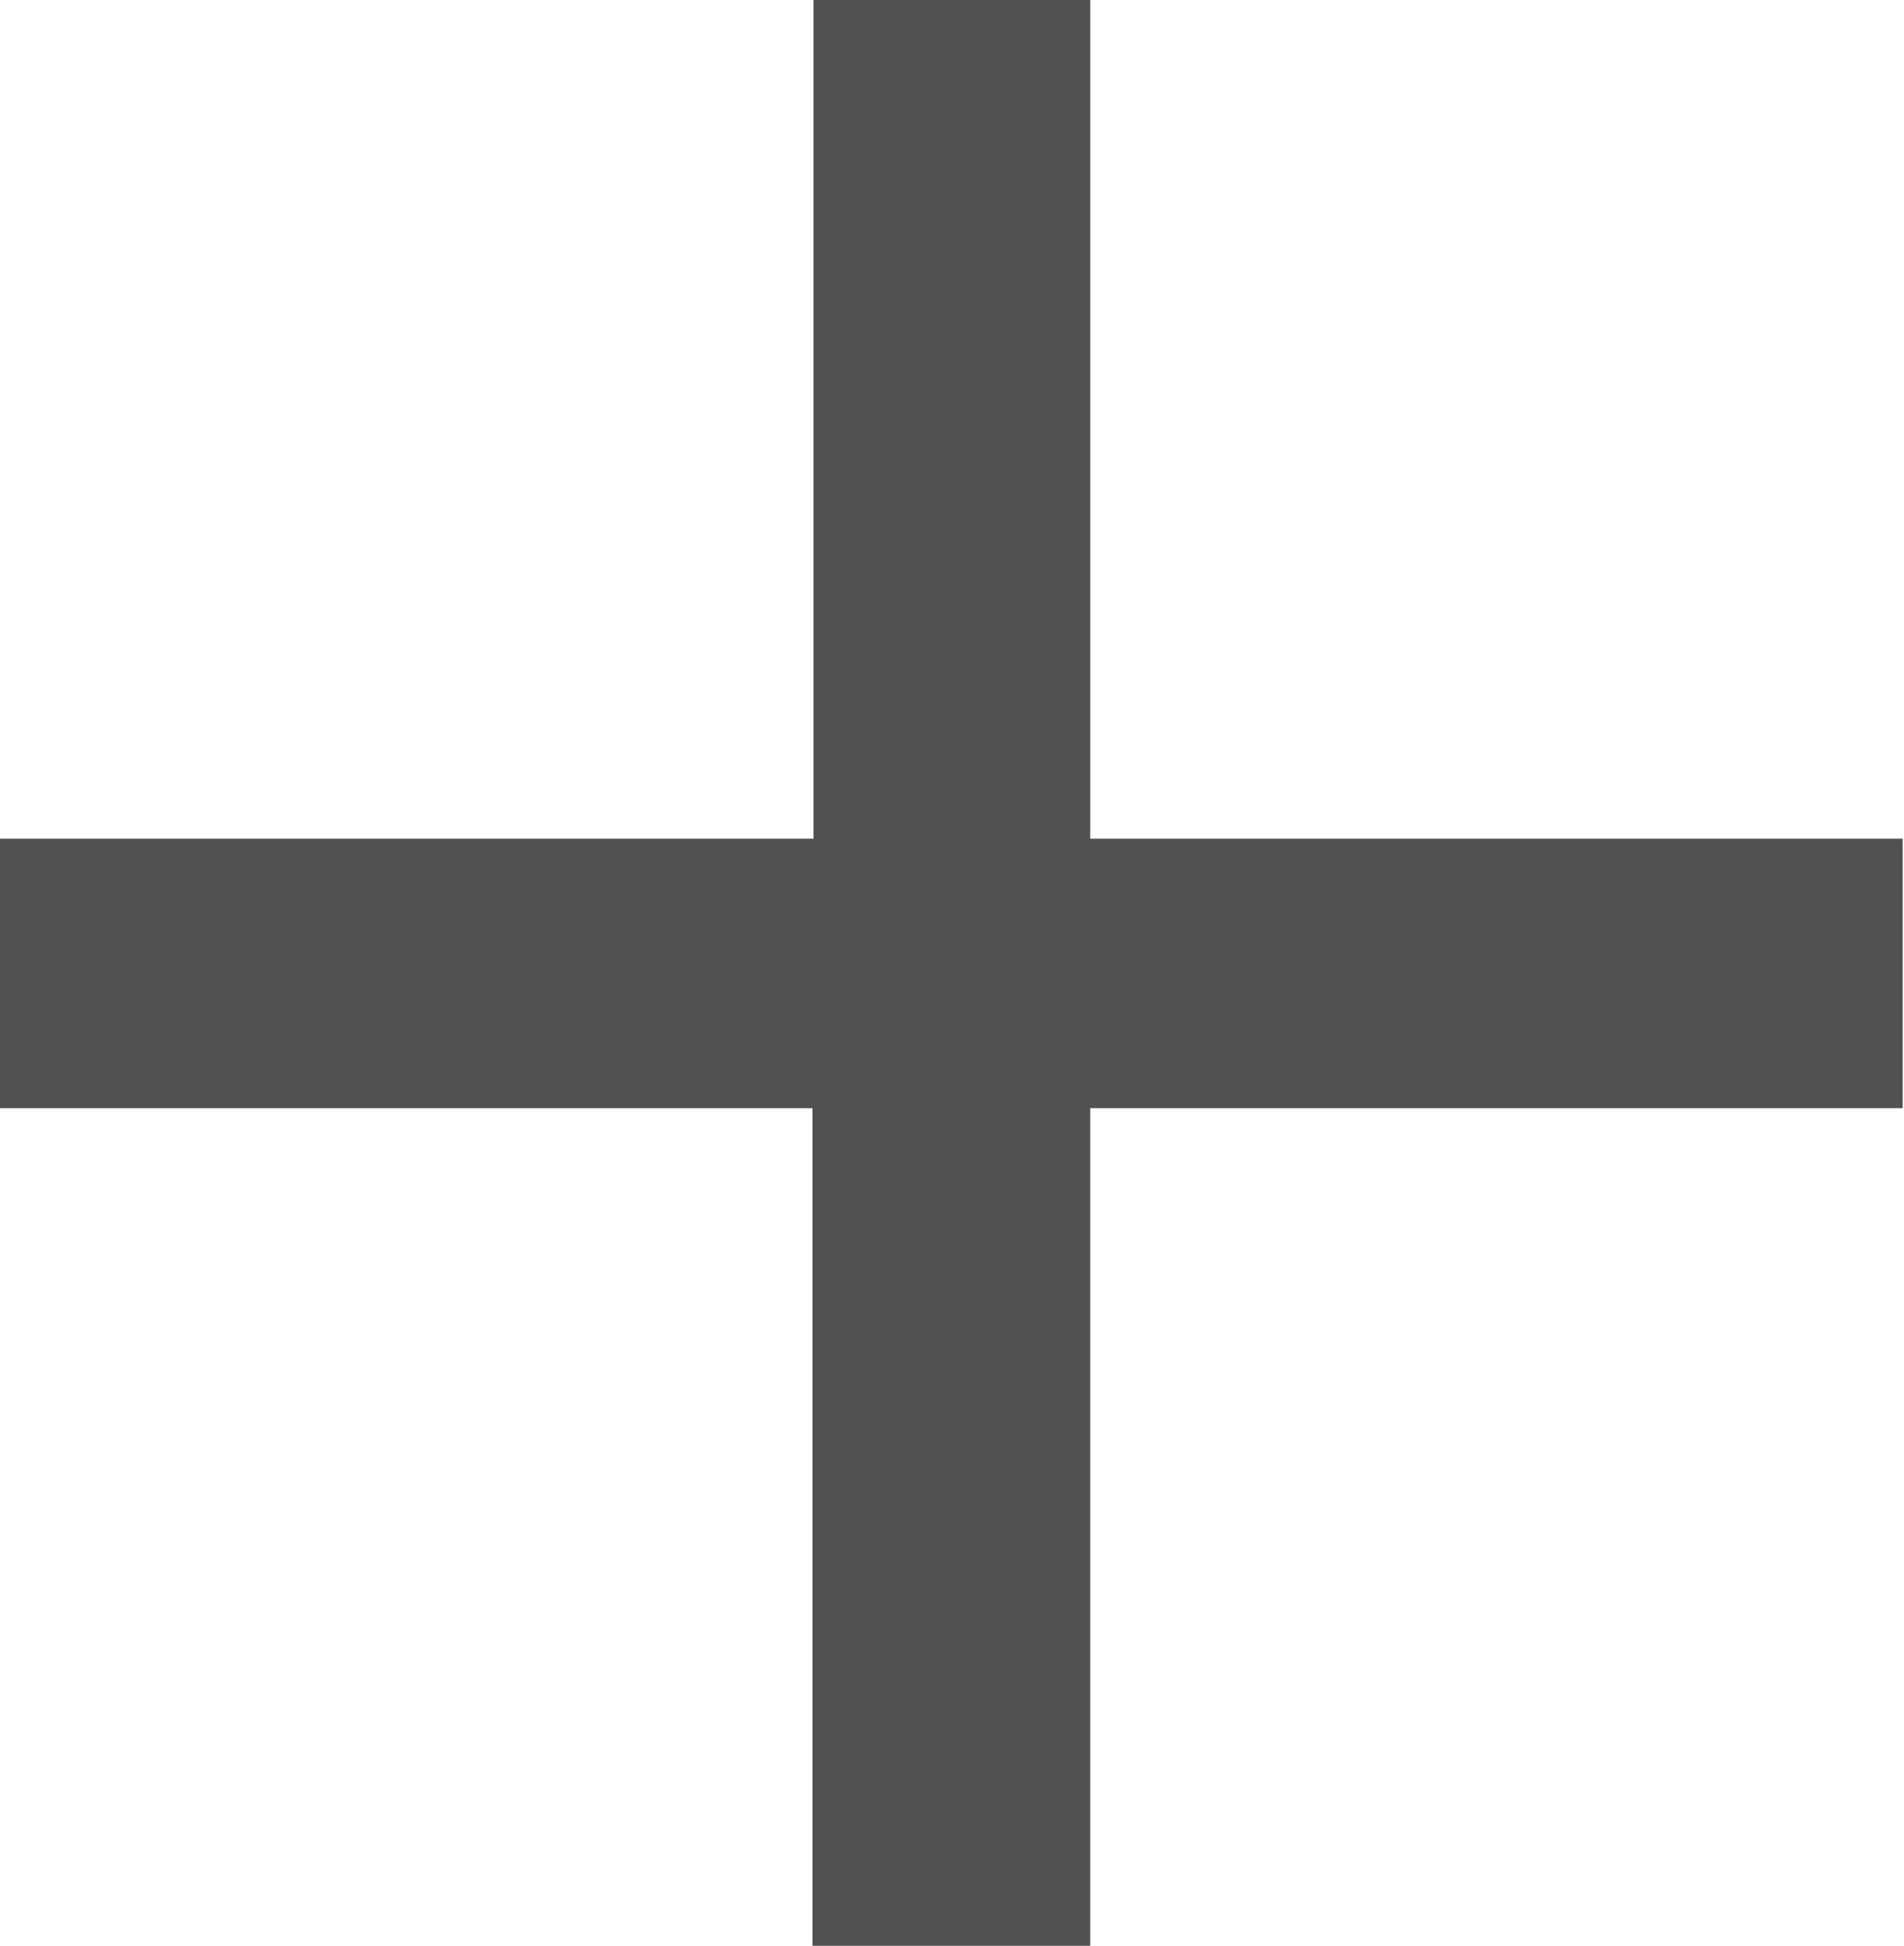
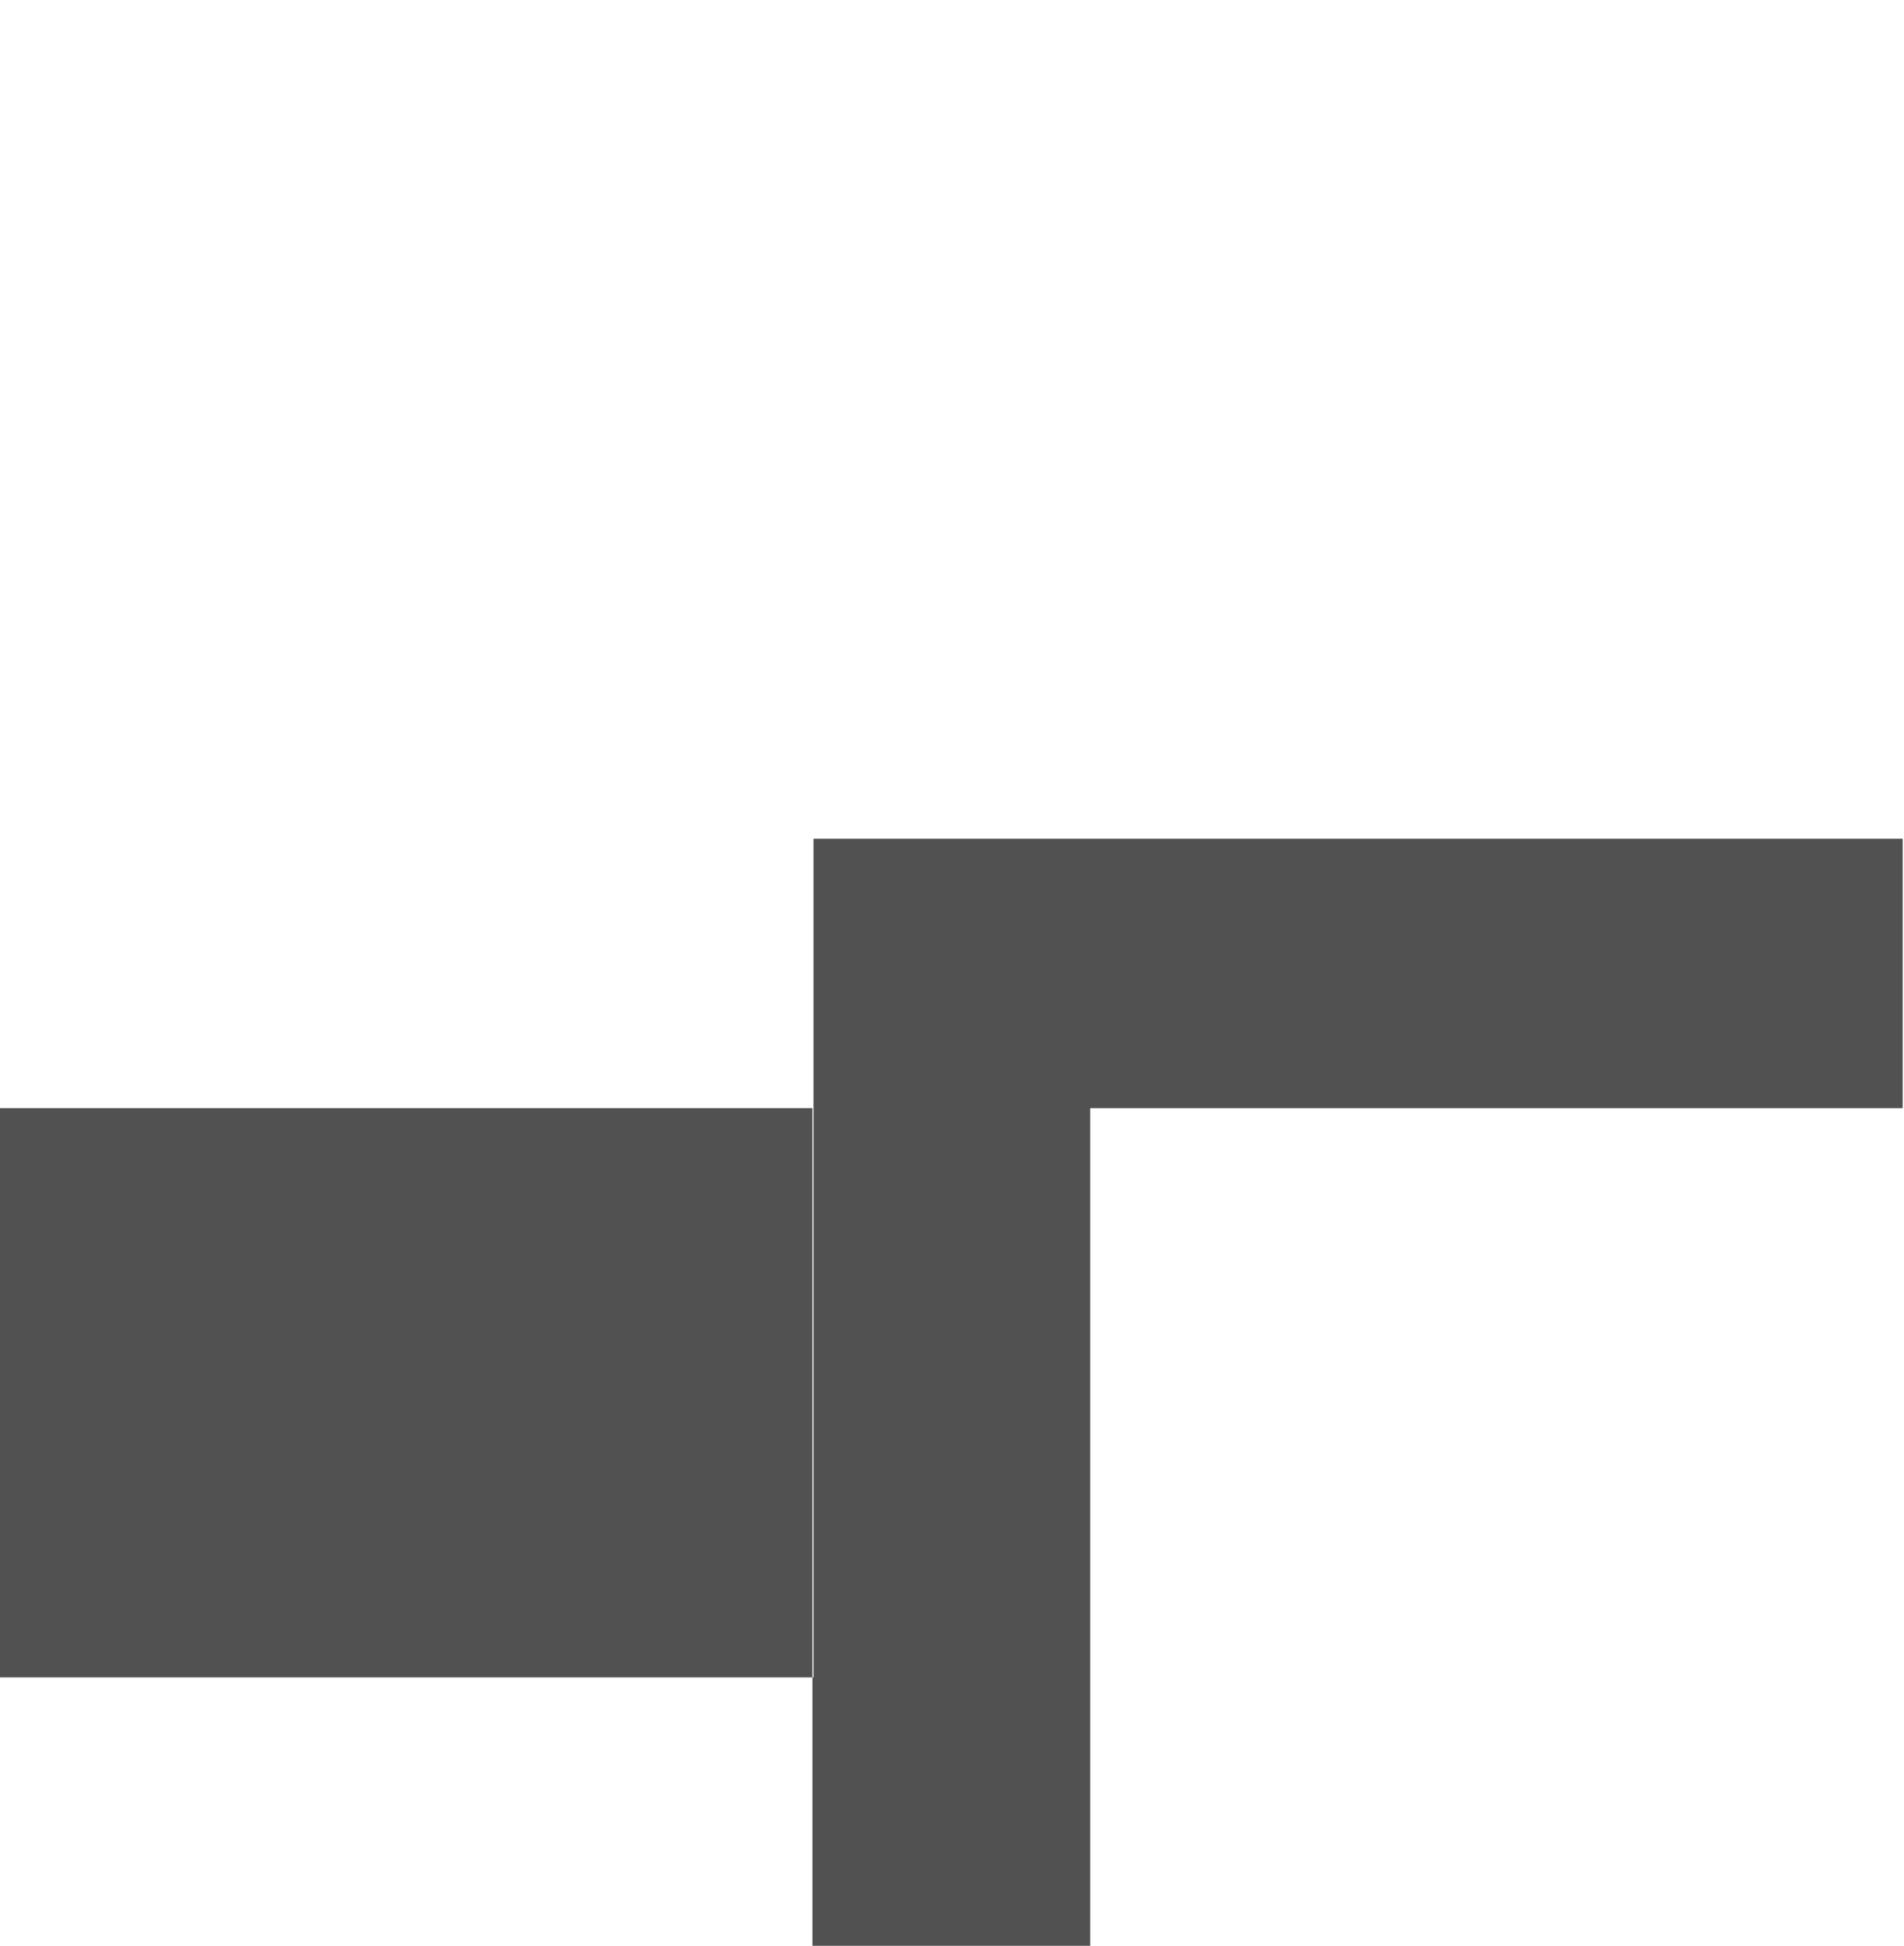
<svg xmlns="http://www.w3.org/2000/svg" width="7.265" height="7.424" viewBox="0 0 7.265 7.424">
-   <path d="M.848-4.7h3.1v3.2H5.008V-4.7h3.1V-5.728h-3.1v-3.2H3.952v3.2H.848Z" transform="translate(-0.848 8.928)" fill="#515151" />
+   <path d="M.848-4.7h3.1v3.2H5.008V-4.7h3.1V-5.728h-3.1H3.952v3.2H.848Z" transform="translate(-0.848 8.928)" fill="#515151" />
</svg>